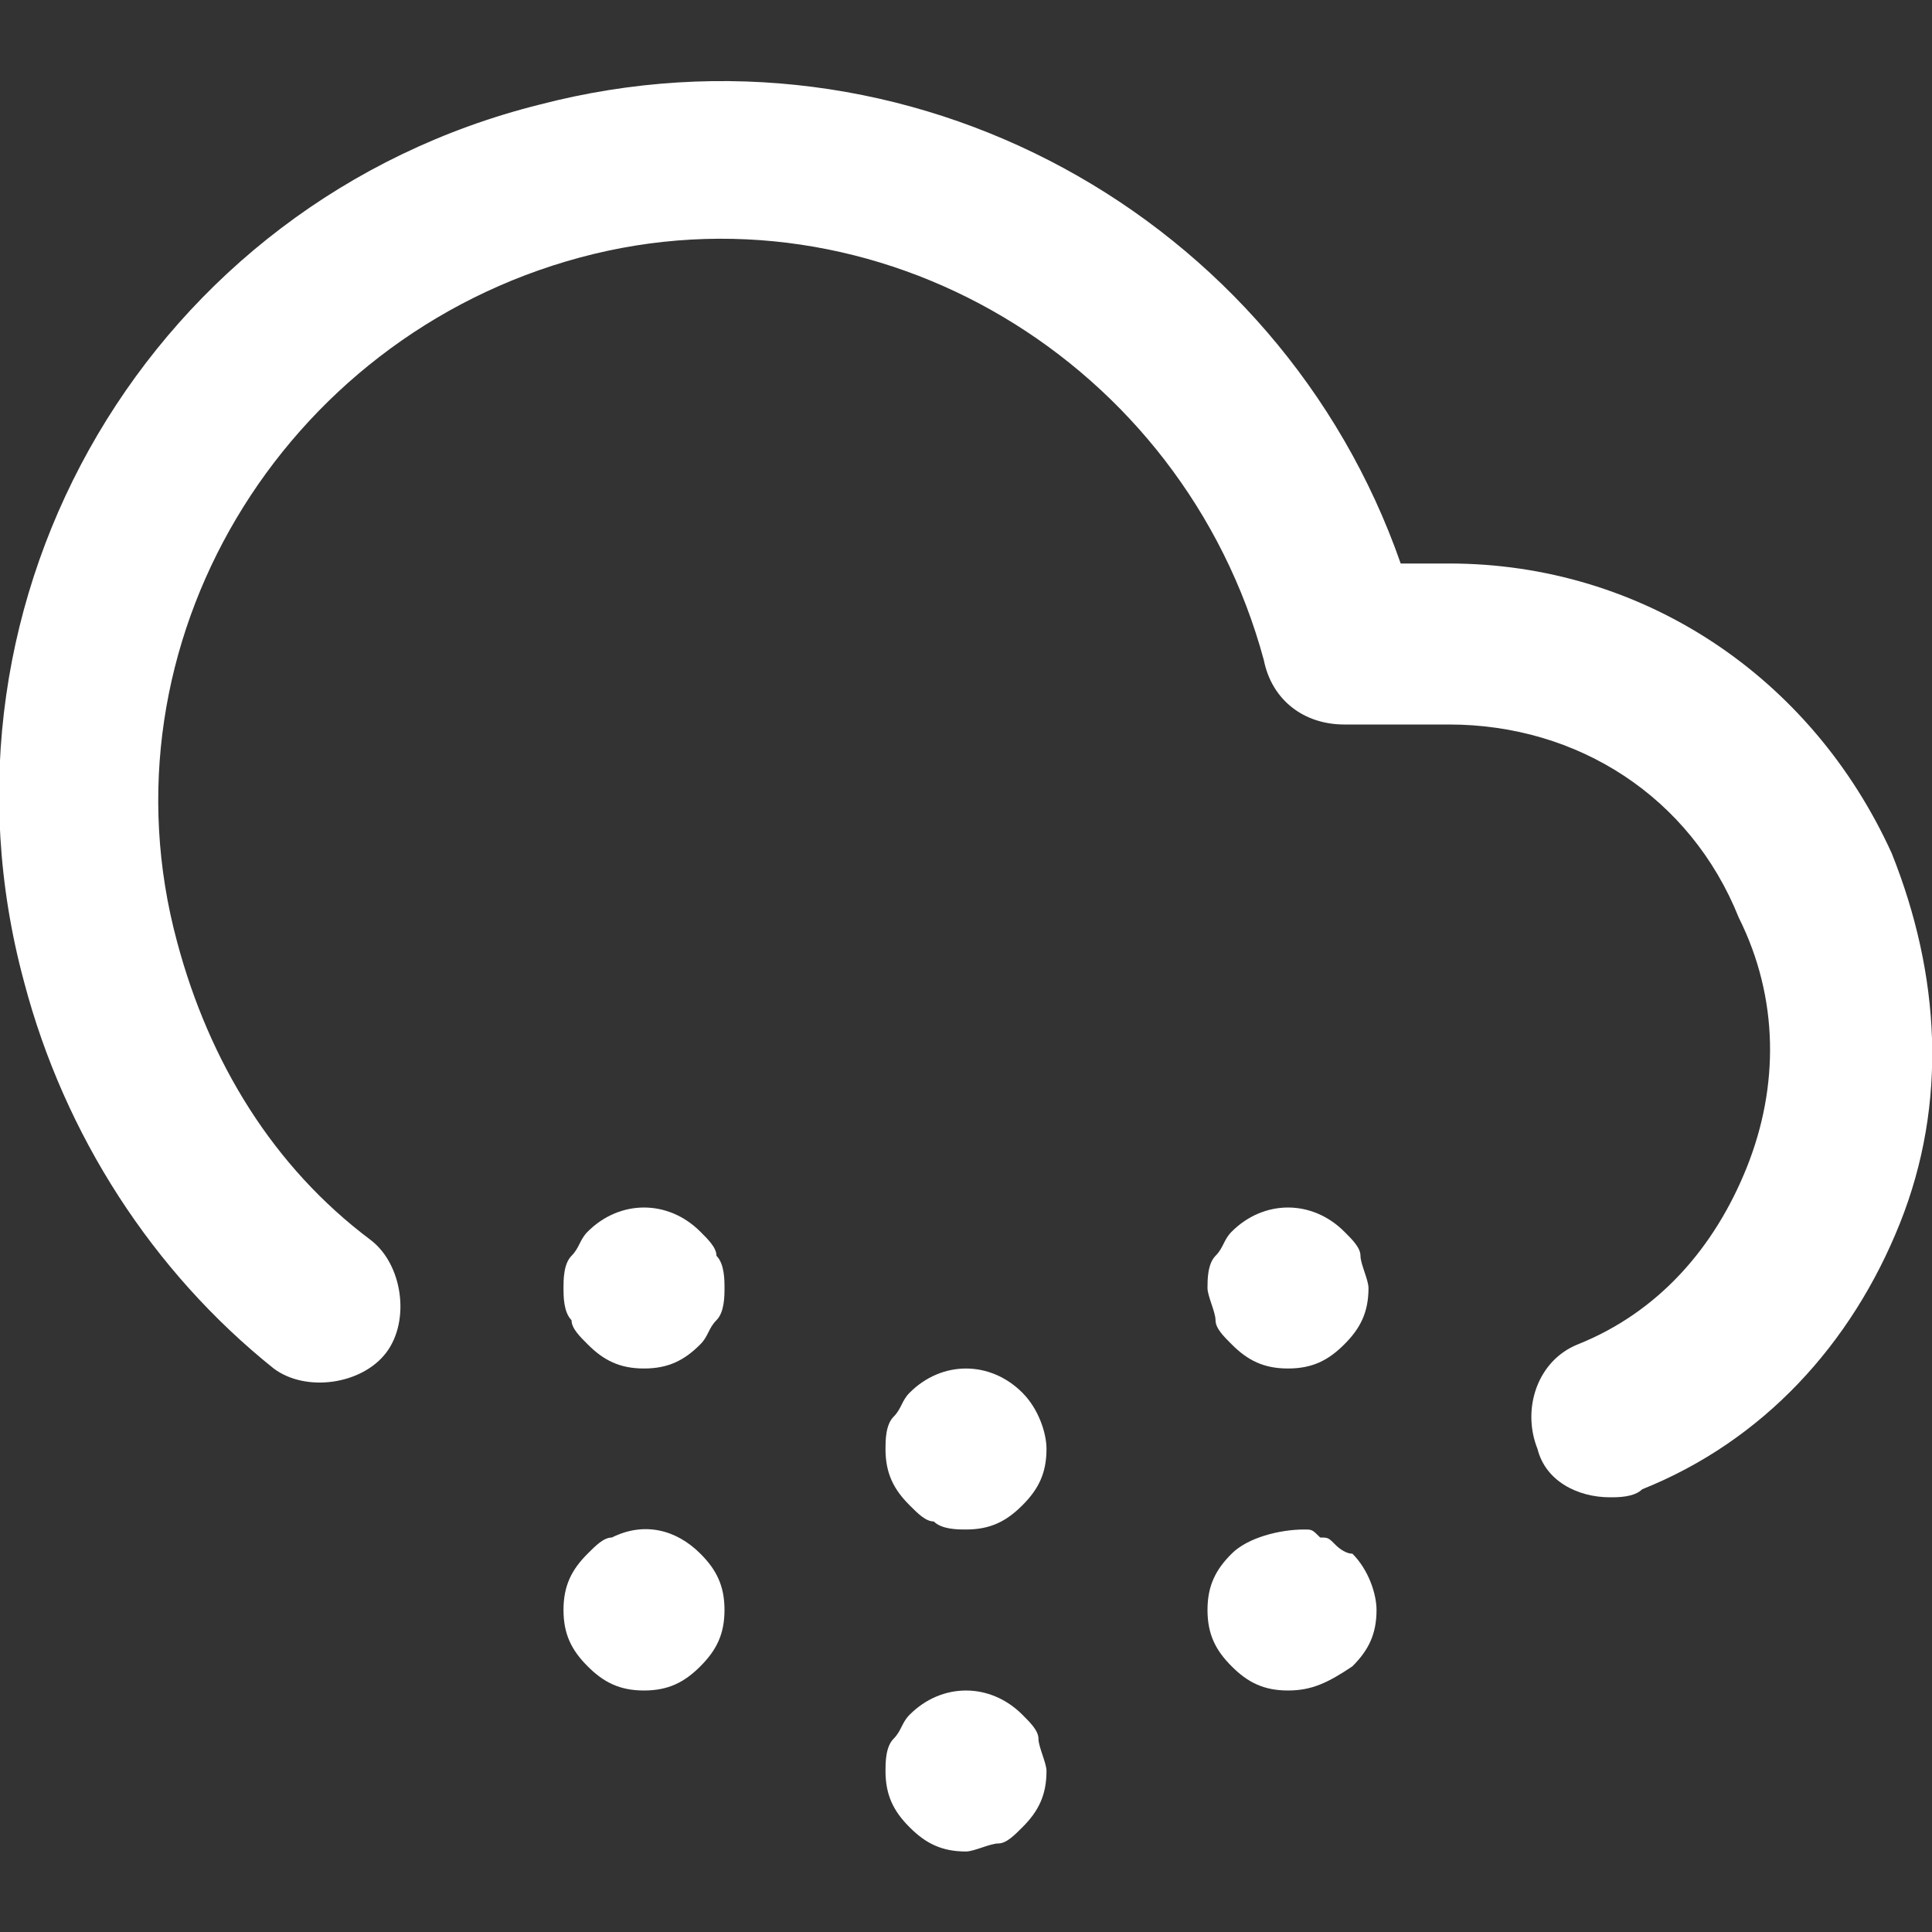
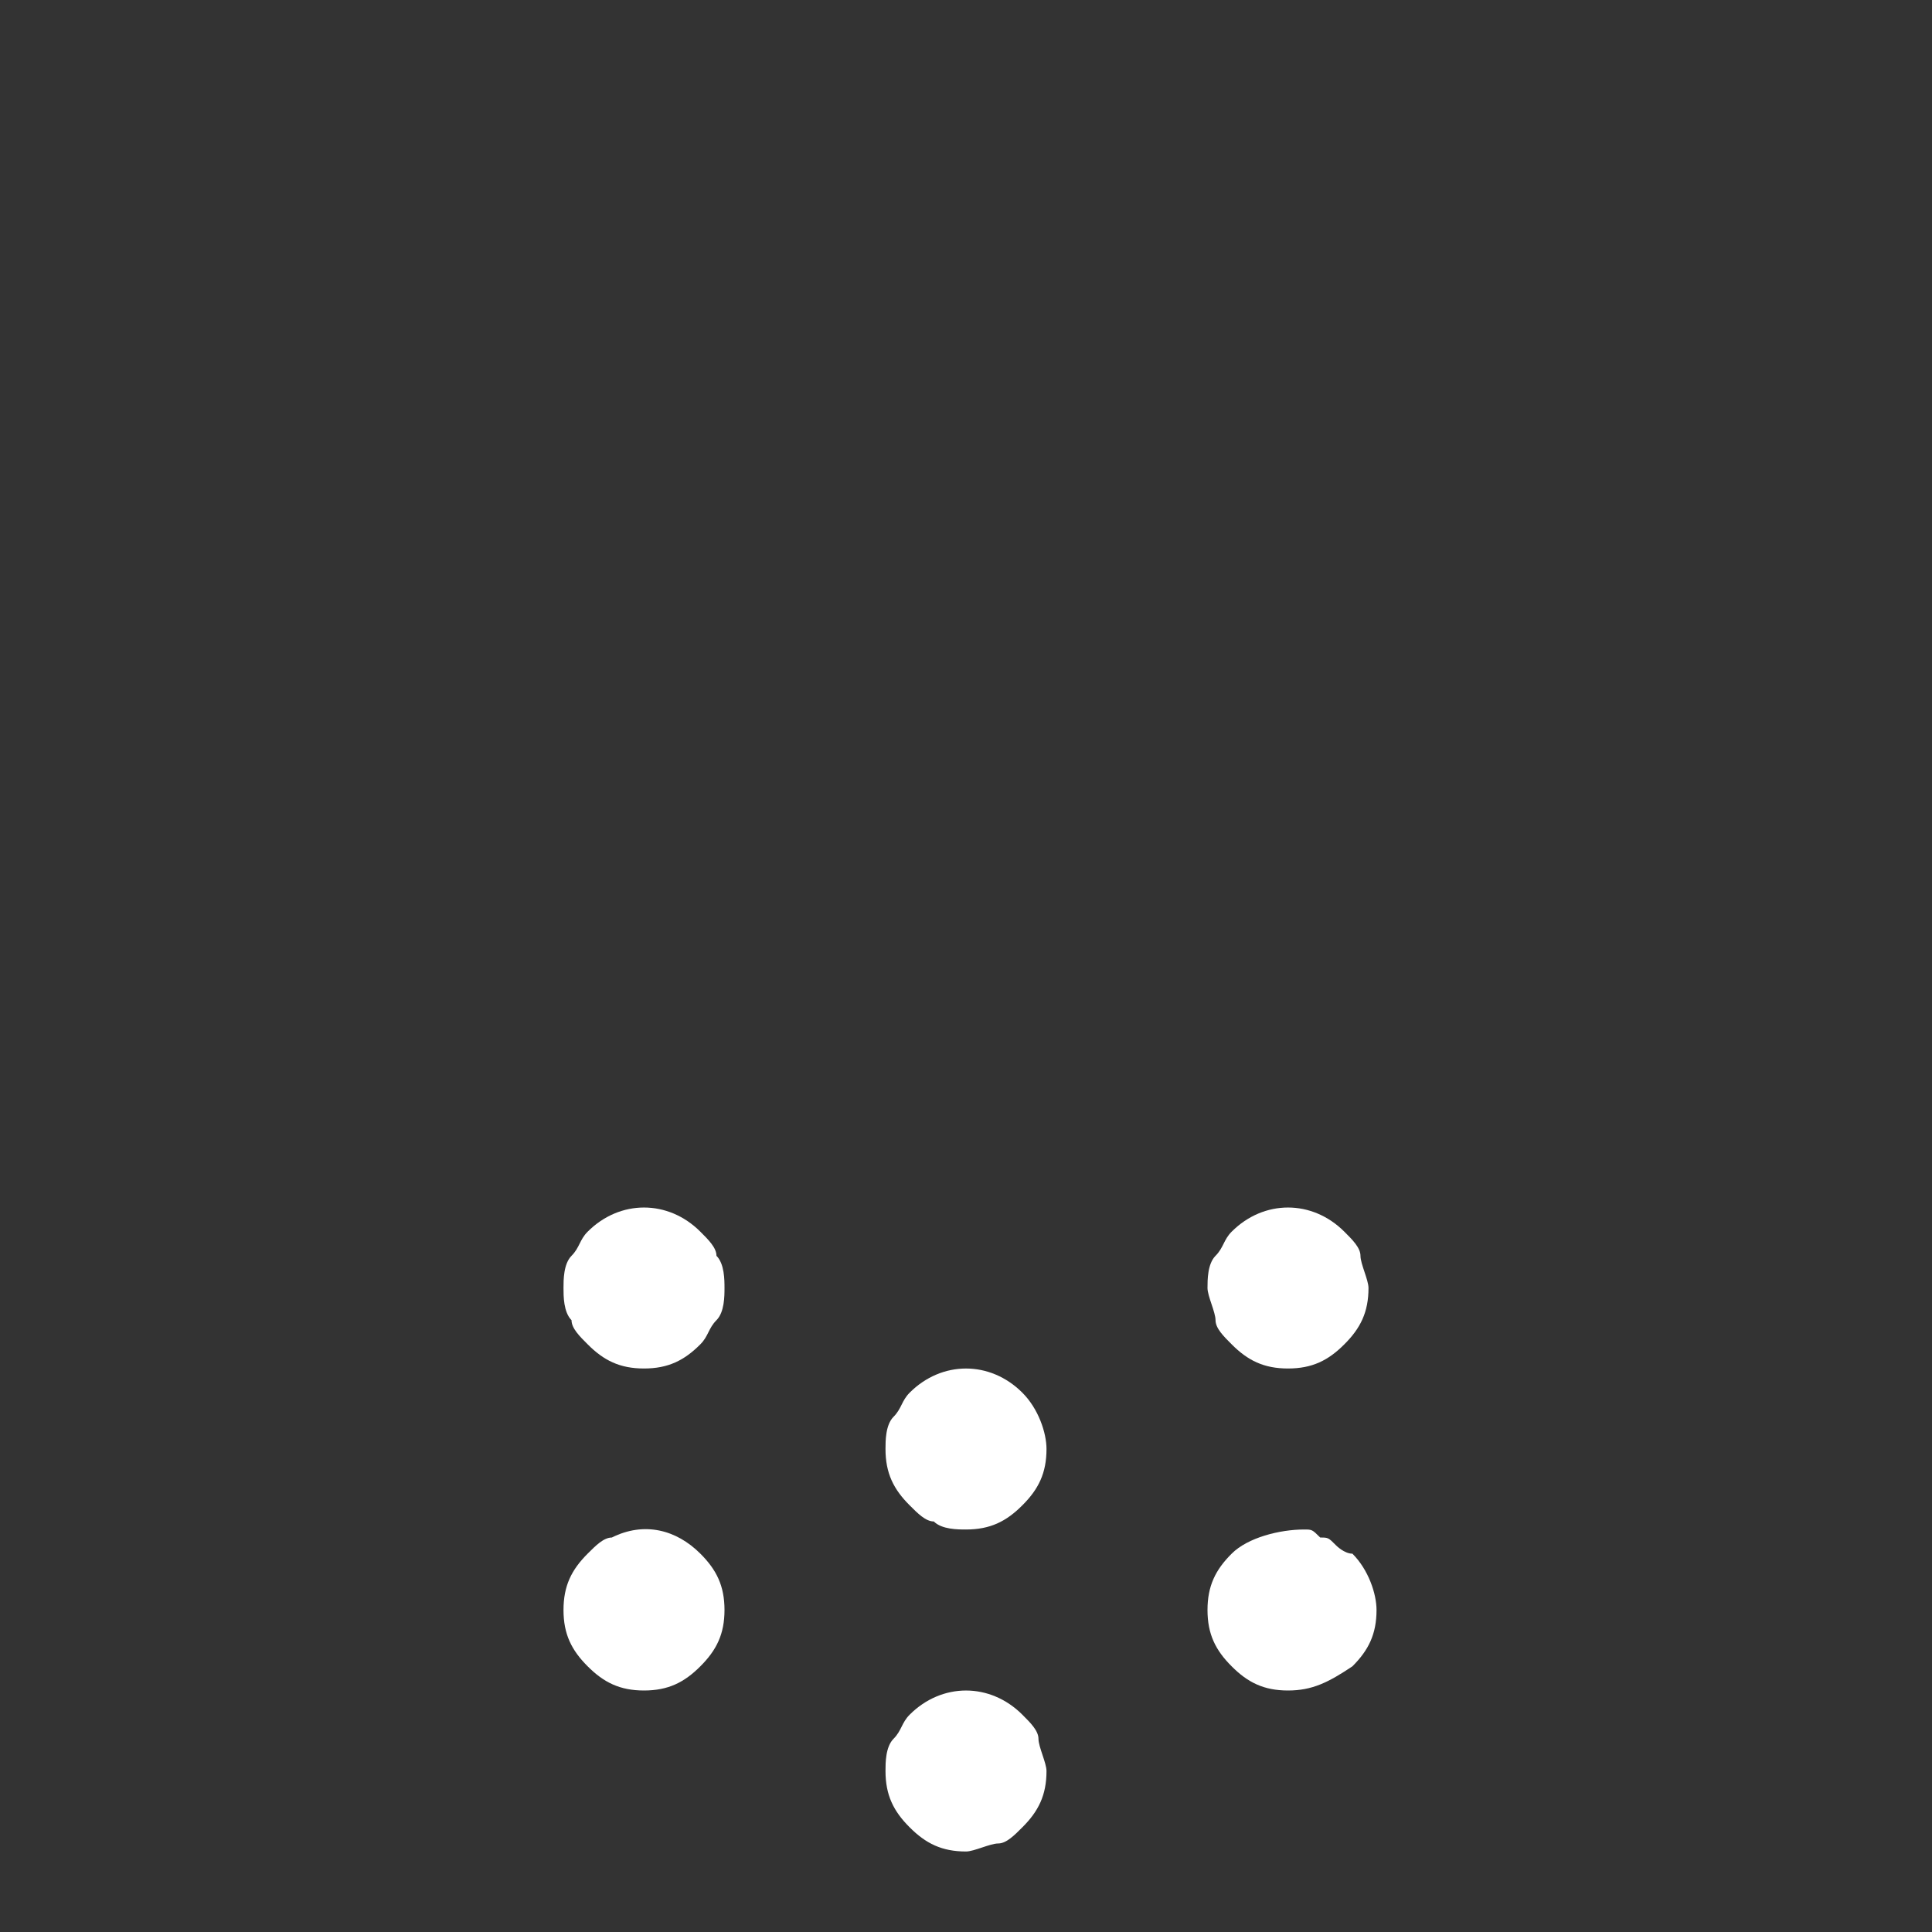
<svg xmlns="http://www.w3.org/2000/svg" width="45" height="45" viewBox="0 0 45 45" fill="none">
  <rect x="0" y="0" width="45" height="45" fill="#333333" stroke="none" />
  <g clip-path="url(#clip0_128_1689)">
-     <path d="M37.5 34.875C36.75 34.875 36 34.5 35.812 33.75C35.437 32.813 35.812 31.688 36.75 31.313C38.625 30.563 39.937 29.063 40.687 27.188C41.437 25.313 41.437 23.25 40.5 21.375C39.375 18.563 36.75 16.875 33.75 16.875H31.312C30.375 16.875 29.625 16.313 29.437 15.375C27.562 8.438 20.437 4.125 13.5 6C6.562 7.875 2.25 15 4.125 21.938C4.875 24.75 6.375 27.188 8.625 28.875C9.375 29.438 9.562 30.75 9 31.5C8.437 32.25 7.125 32.438 6.375 31.875C3.562 29.625 1.5 26.438 0.562 22.875C-1.875 13.875 3.562 4.688 12.562 2.438C21.187 0.188 29.812 5.063 32.625 13.125H33.75C38.25 13.125 42.187 15.75 44.062 19.875C45.187 22.688 45.375 25.688 44.25 28.5C43.125 31.313 41.062 33.563 38.25 34.688C38.062 34.875 37.687 34.875 37.5 34.875Z" fill="white" />
    <path d="M15 31.875C14.438 31.875 14.062 31.688 13.688 31.312C13.5 31.125 13.312 30.938 13.312 30.75C13.125 30.562 13.125 30.188 13.125 30C13.125 29.812 13.125 29.438 13.312 29.25C13.5 29.062 13.5 28.875 13.688 28.688C14.438 27.938 15.562 27.938 16.312 28.688C16.5 28.875 16.688 29.062 16.688 29.25C16.875 29.438 16.875 29.812 16.875 30C16.875 30.188 16.875 30.562 16.688 30.75C16.5 30.938 16.5 31.125 16.312 31.312C15.938 31.688 15.562 31.875 15 31.875Z" fill="white" />
    <path d="M15 39.375C14.438 39.375 14.062 39.187 13.688 38.812C13.312 38.437 13.125 38.062 13.125 37.5C13.125 36.937 13.312 36.562 13.688 36.187C13.875 36 14.062 35.812 14.25 35.812C15 35.437 15.75 35.625 16.312 36.187C16.688 36.562 16.875 36.937 16.875 37.5C16.875 38.062 16.688 38.437 16.312 38.812C15.938 39.187 15.562 39.375 15 39.375Z" fill="white" />
    <path d="M22.5 35.625C22.312 35.625 21.938 35.625 21.75 35.438C21.562 35.438 21.375 35.25 21.188 35.062C20.812 34.688 20.625 34.312 20.625 33.75C20.625 33.562 20.625 33.188 20.812 33C21 32.812 21 32.625 21.188 32.438C21.938 31.688 23.062 31.688 23.812 32.438C24.188 32.812 24.375 33.375 24.375 33.75C24.375 34.312 24.188 34.688 23.812 35.062C23.438 35.438 23.062 35.625 22.5 35.625Z" fill="white" />
    <path d="M22.5 43.125C21.938 43.125 21.562 42.938 21.188 42.562C20.812 42.188 20.625 41.812 20.625 41.25C20.625 41.062 20.625 40.688 20.812 40.5C21 40.312 21 40.125 21.188 39.938C21.938 39.188 23.062 39.188 23.812 39.938C24 40.125 24.188 40.312 24.188 40.5C24.188 40.688 24.375 41.062 24.375 41.25C24.375 41.812 24.188 42.188 23.812 42.562C23.625 42.75 23.438 42.938 23.25 42.938C23.062 42.938 22.688 43.125 22.5 43.125Z" fill="white" />
    <path d="M30 31.875C29.438 31.875 29.062 31.688 28.688 31.312C28.5 31.125 28.312 30.938 28.312 30.75C28.312 30.562 28.125 30.188 28.125 30C28.125 29.812 28.125 29.438 28.312 29.25C28.5 29.062 28.5 28.875 28.688 28.688C29.438 27.938 30.562 27.938 31.312 28.688C31.5 28.875 31.688 29.062 31.688 29.25C31.688 29.438 31.875 29.812 31.875 30C31.875 30.562 31.688 30.938 31.312 31.312C30.938 31.688 30.562 31.875 30 31.875Z" fill="white" />
    <path d="M30 39.375C29.438 39.375 29.062 39.188 28.688 38.812C28.312 38.438 28.125 38.062 28.125 37.5C28.125 36.938 28.312 36.562 28.688 36.188C29.062 35.812 29.812 35.625 30.375 35.625C30.562 35.625 30.562 35.625 30.75 35.812C30.938 35.812 30.938 35.812 31.125 36C31.125 36 31.312 36.188 31.5 36.188C31.875 36.562 32.062 37.125 32.062 37.5C32.062 38.062 31.875 38.438 31.5 38.812C30.938 39.188 30.562 39.375 30 39.375Z" fill="white" />
  </g>
  <defs>
    <clipPath id="clip0_128_1689">
      <rect width="45" height="45" fill="white" />
    </clipPath>
  </defs>
</svg>